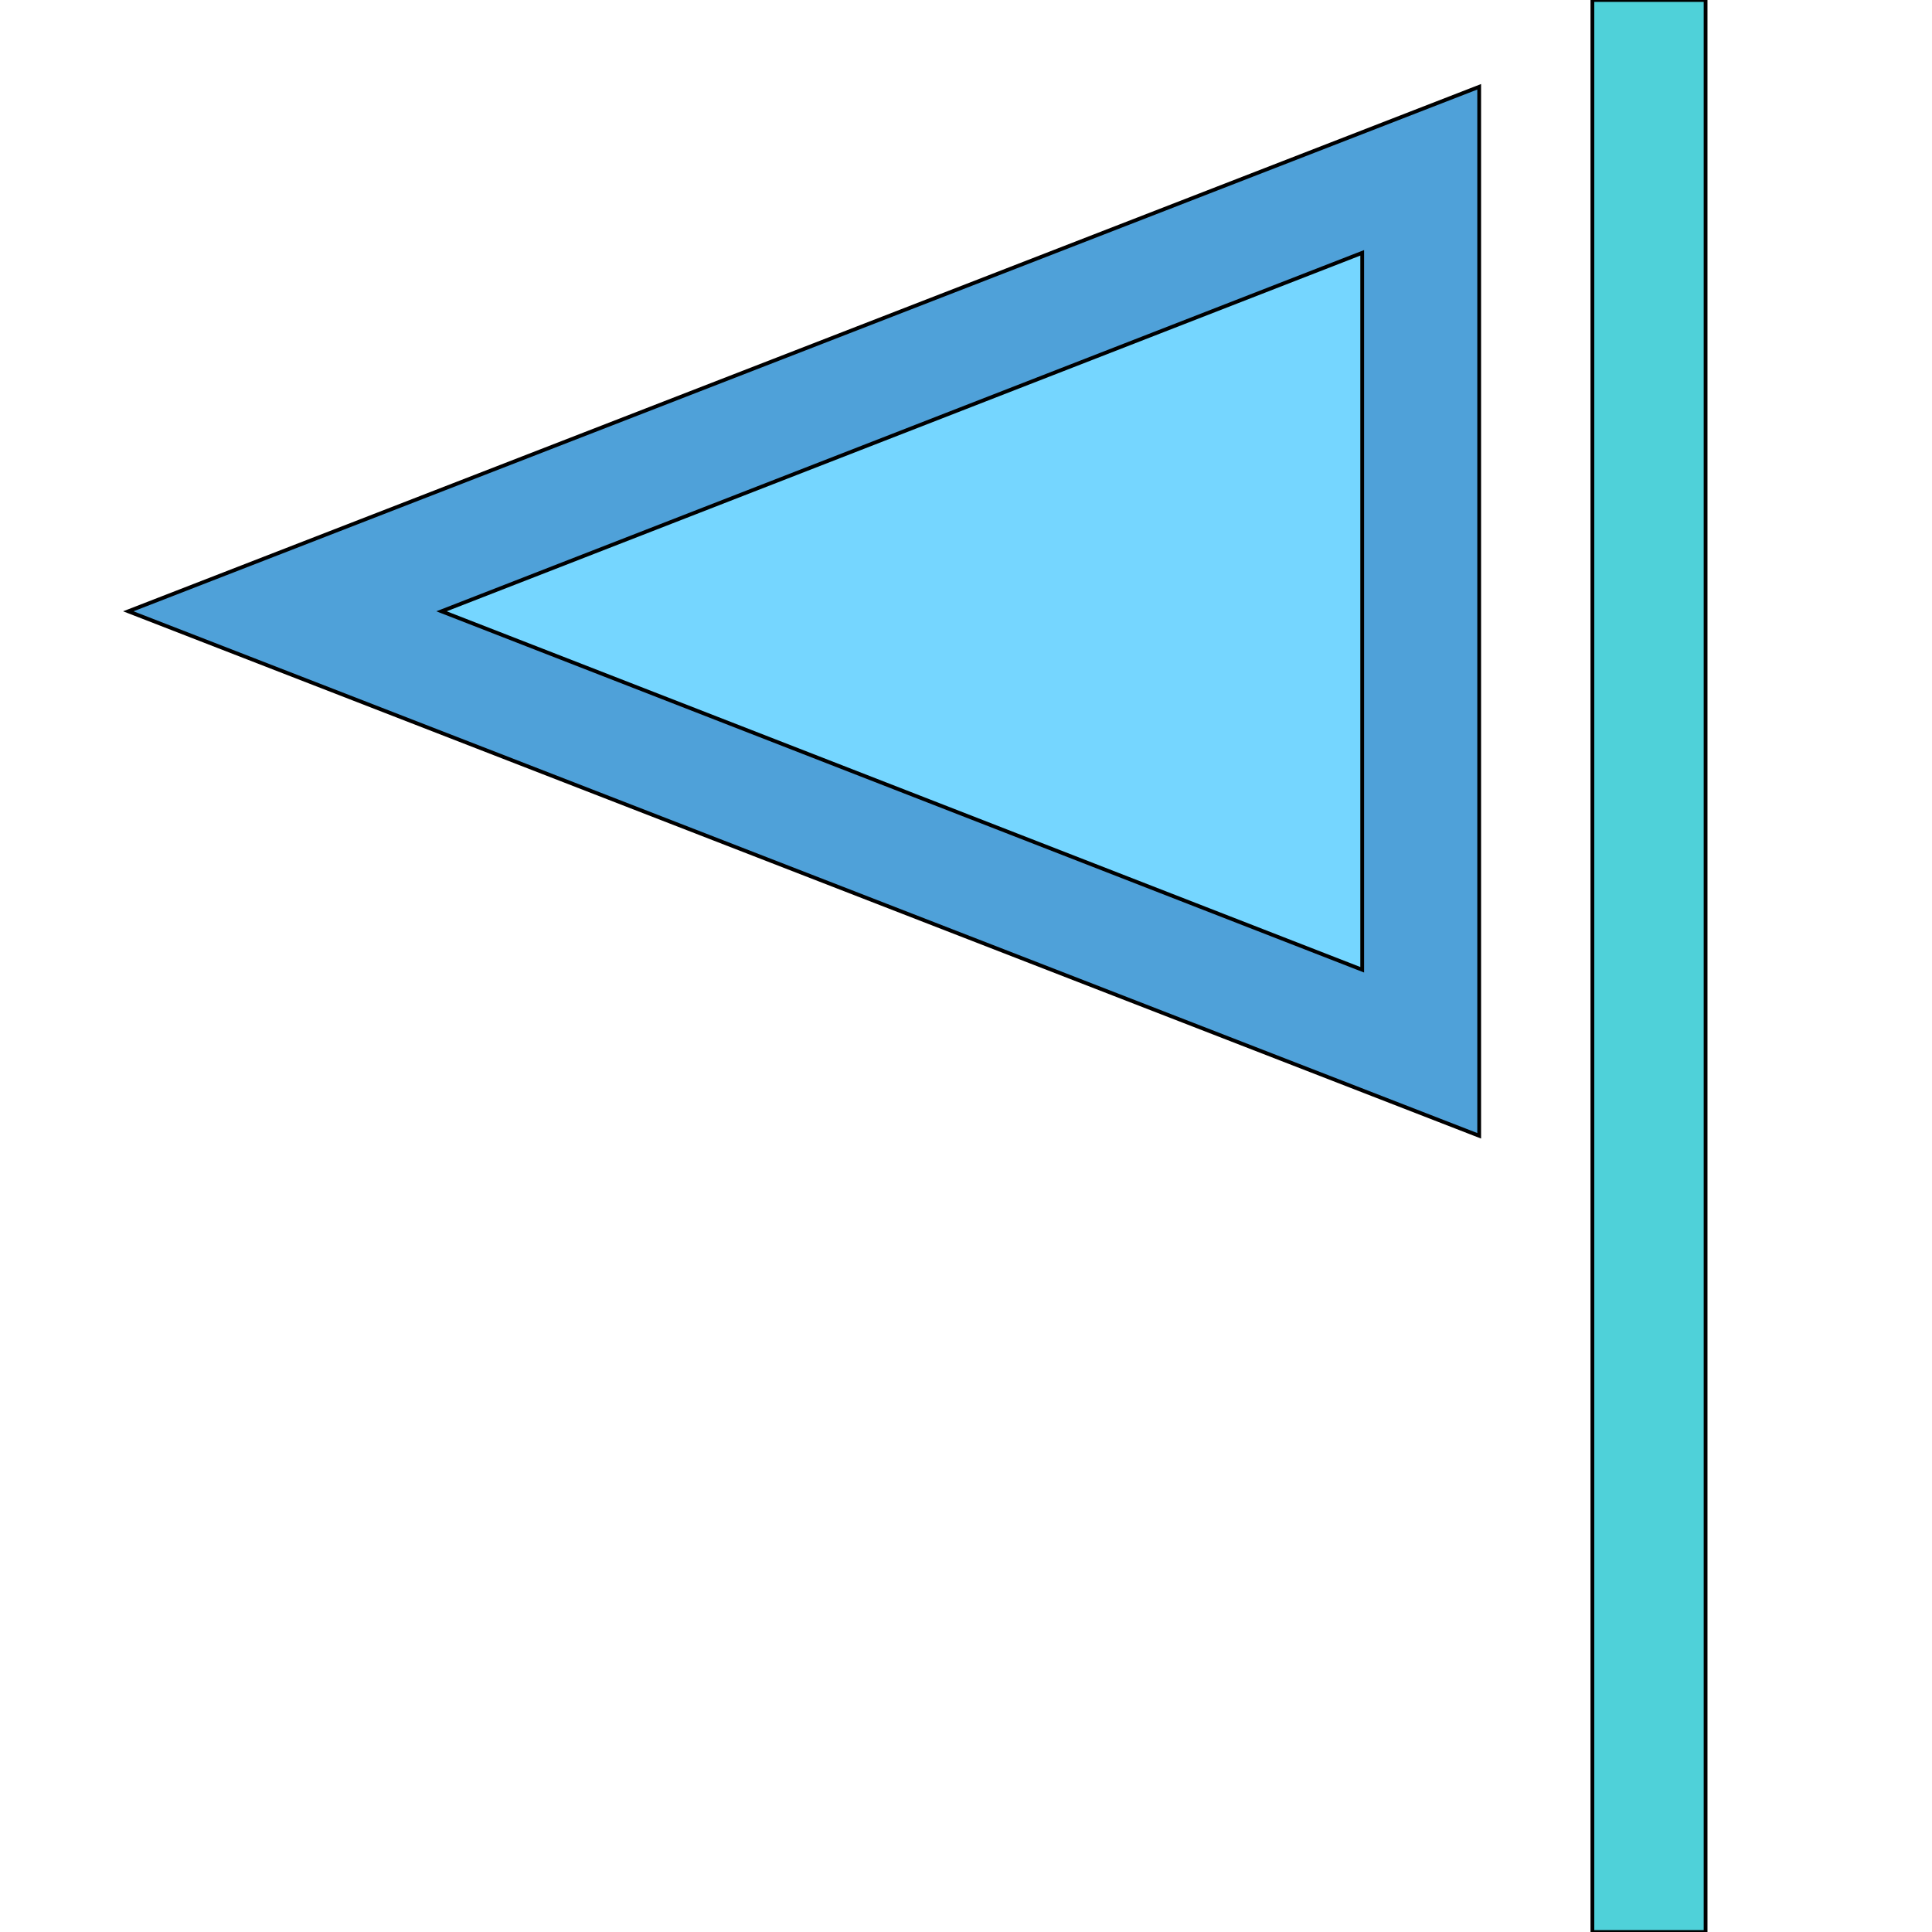
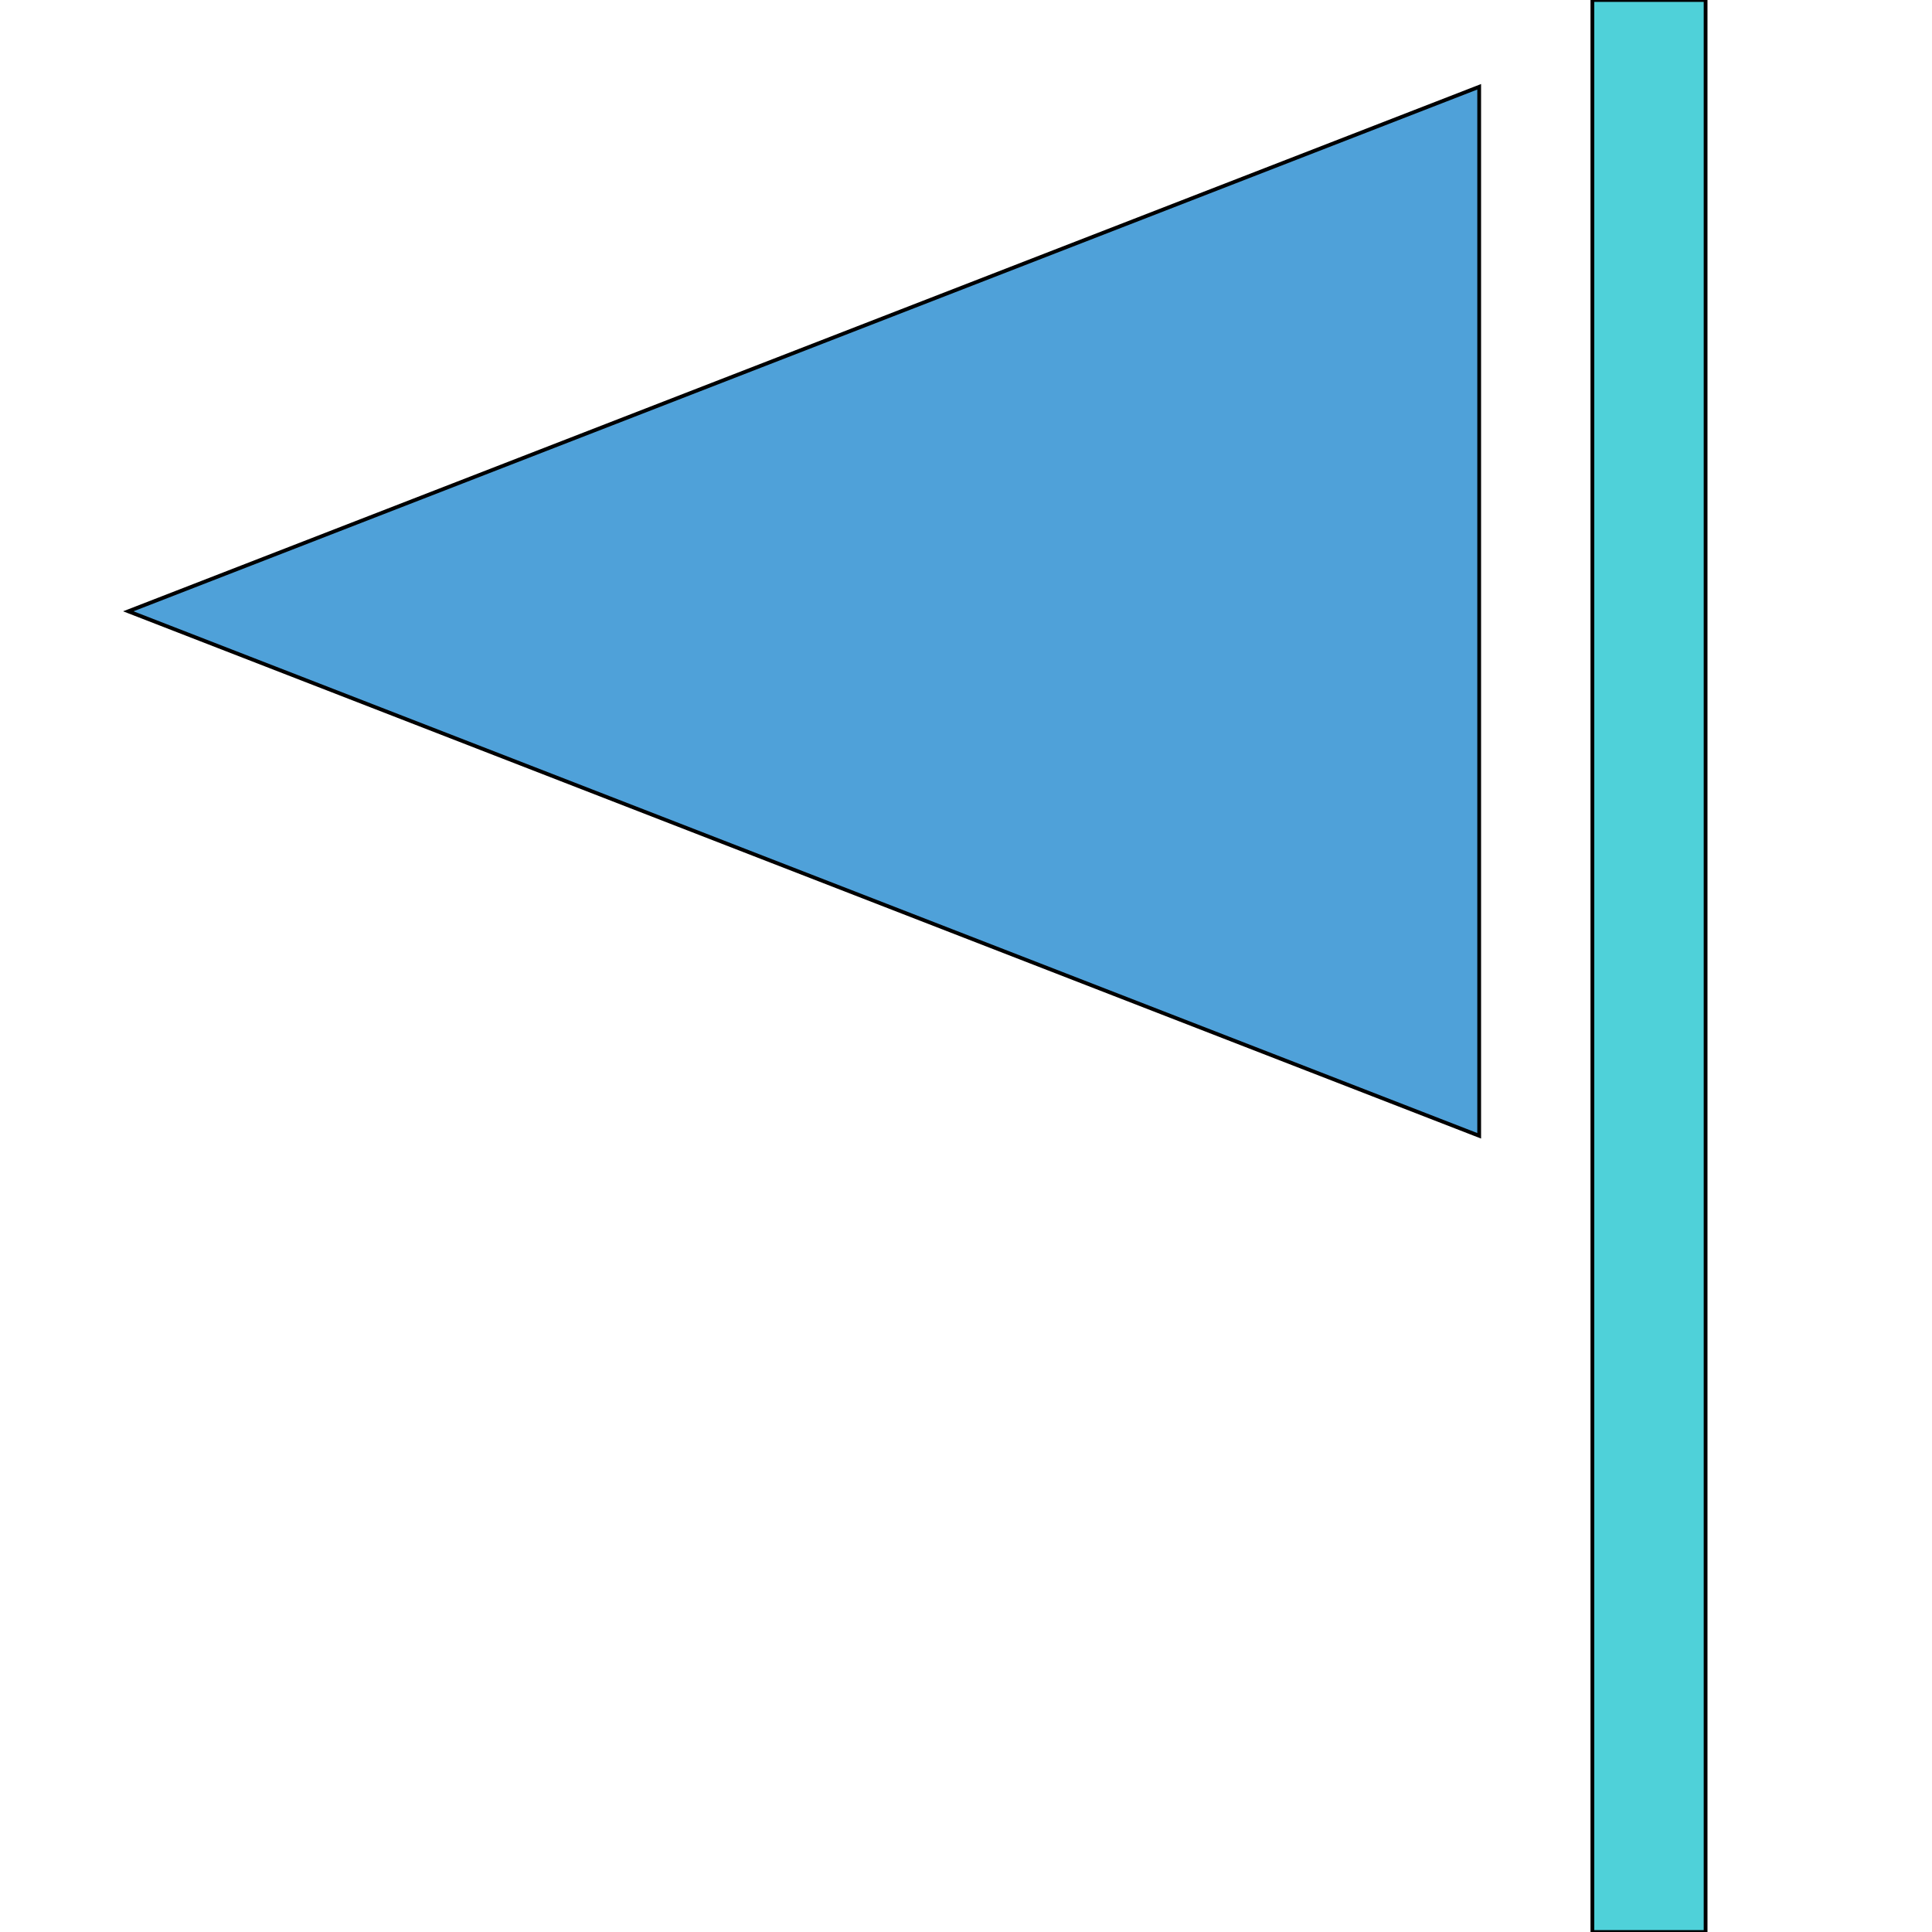
<svg xmlns="http://www.w3.org/2000/svg" id="th_the_flag" width="100%" height="100%" version="1.1" preserveAspectRatio="xMidYMin slice" data-uid="the_flag" data-keyword="the_flag" viewBox="0 0 512 512" data-colors="[&quot;#4fa1d9&quot;,&quot;#4fa1d9&quot;,&quot;#75d6ff&quot;,&quot;#ffffff&quot;]">
  <defs id="SvgjsDefs54279" fill="#4fd1d9" />
  <path id="th_the_flag_0" d="M392 301L392 23L34 162Z " fill-rule="evenodd" fill="#4fa1d9" stroke-width="1" stroke="#000000" />
-   <path id="th_the_flag_1" d="M361 257L117 162L361 67Z " fill-rule="evenodd" fill="#75d6ff" stroke-width="1" stroke="#000000" />
  <path id="th_the_flag_2" d="M452 0L452 512L422 512L422 0Z " fill-rule="evenodd" fill="#4fd1d9" stroke-width="1" stroke="#000000" />
</svg>